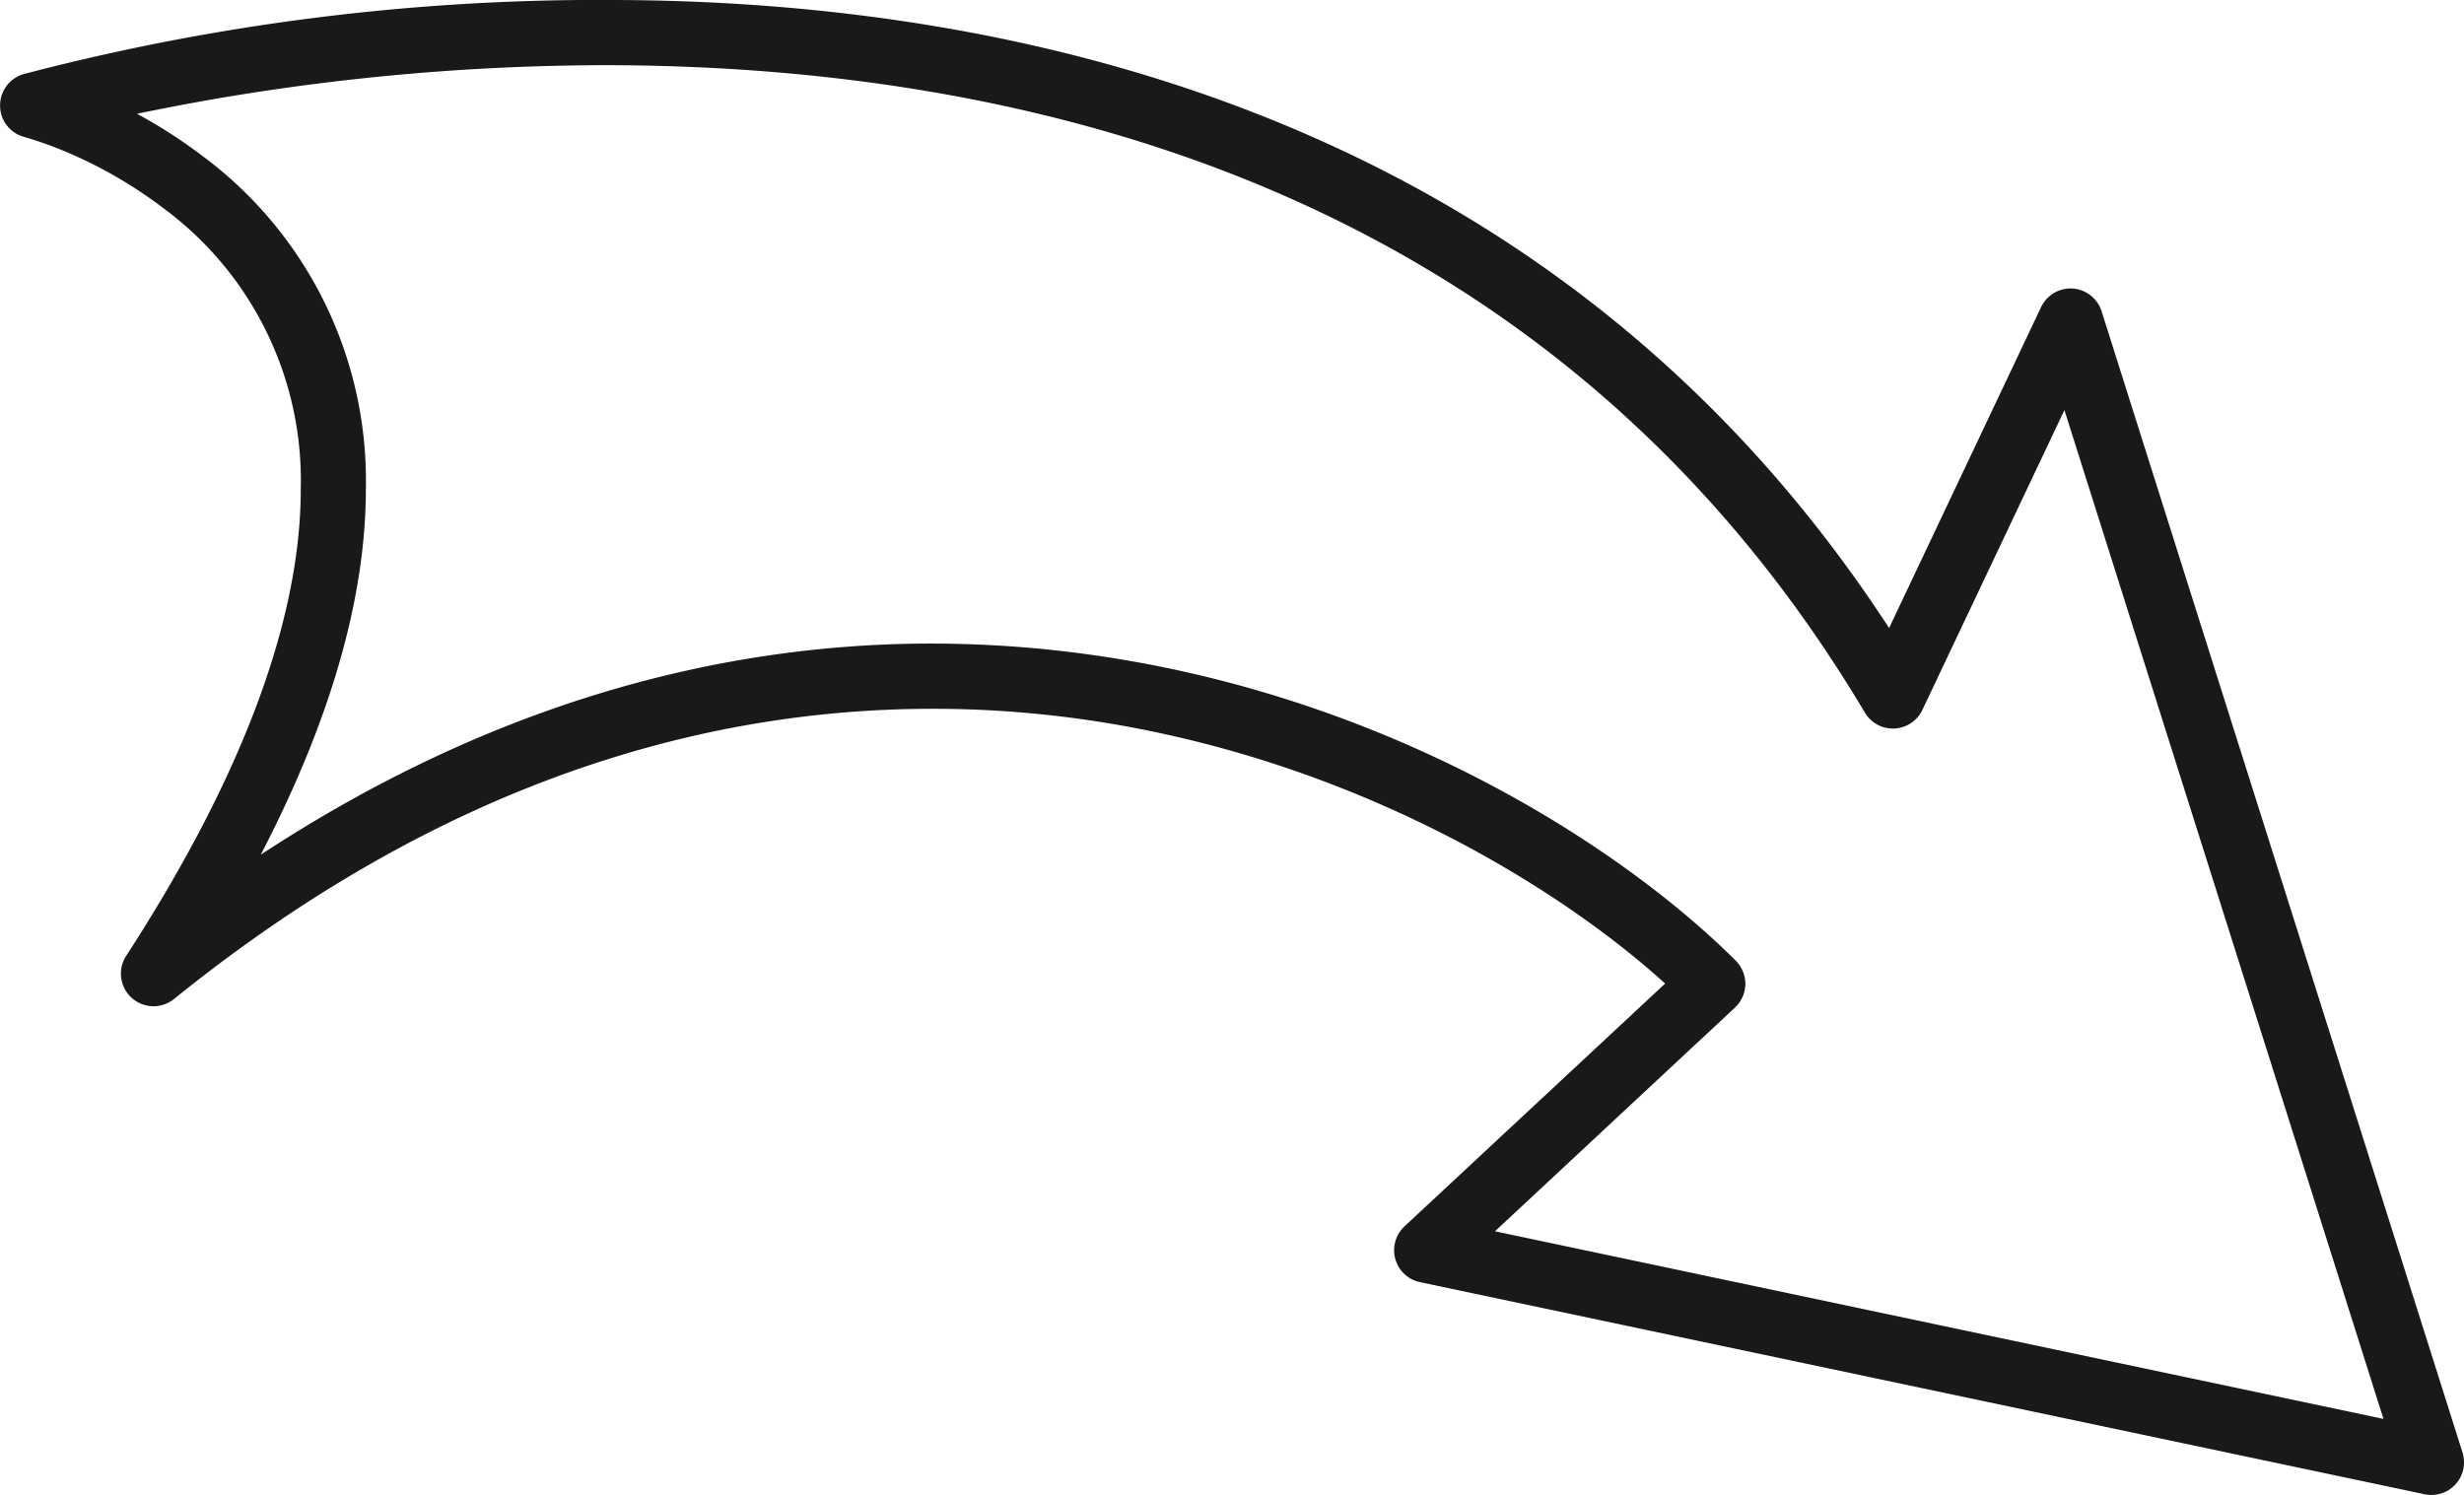
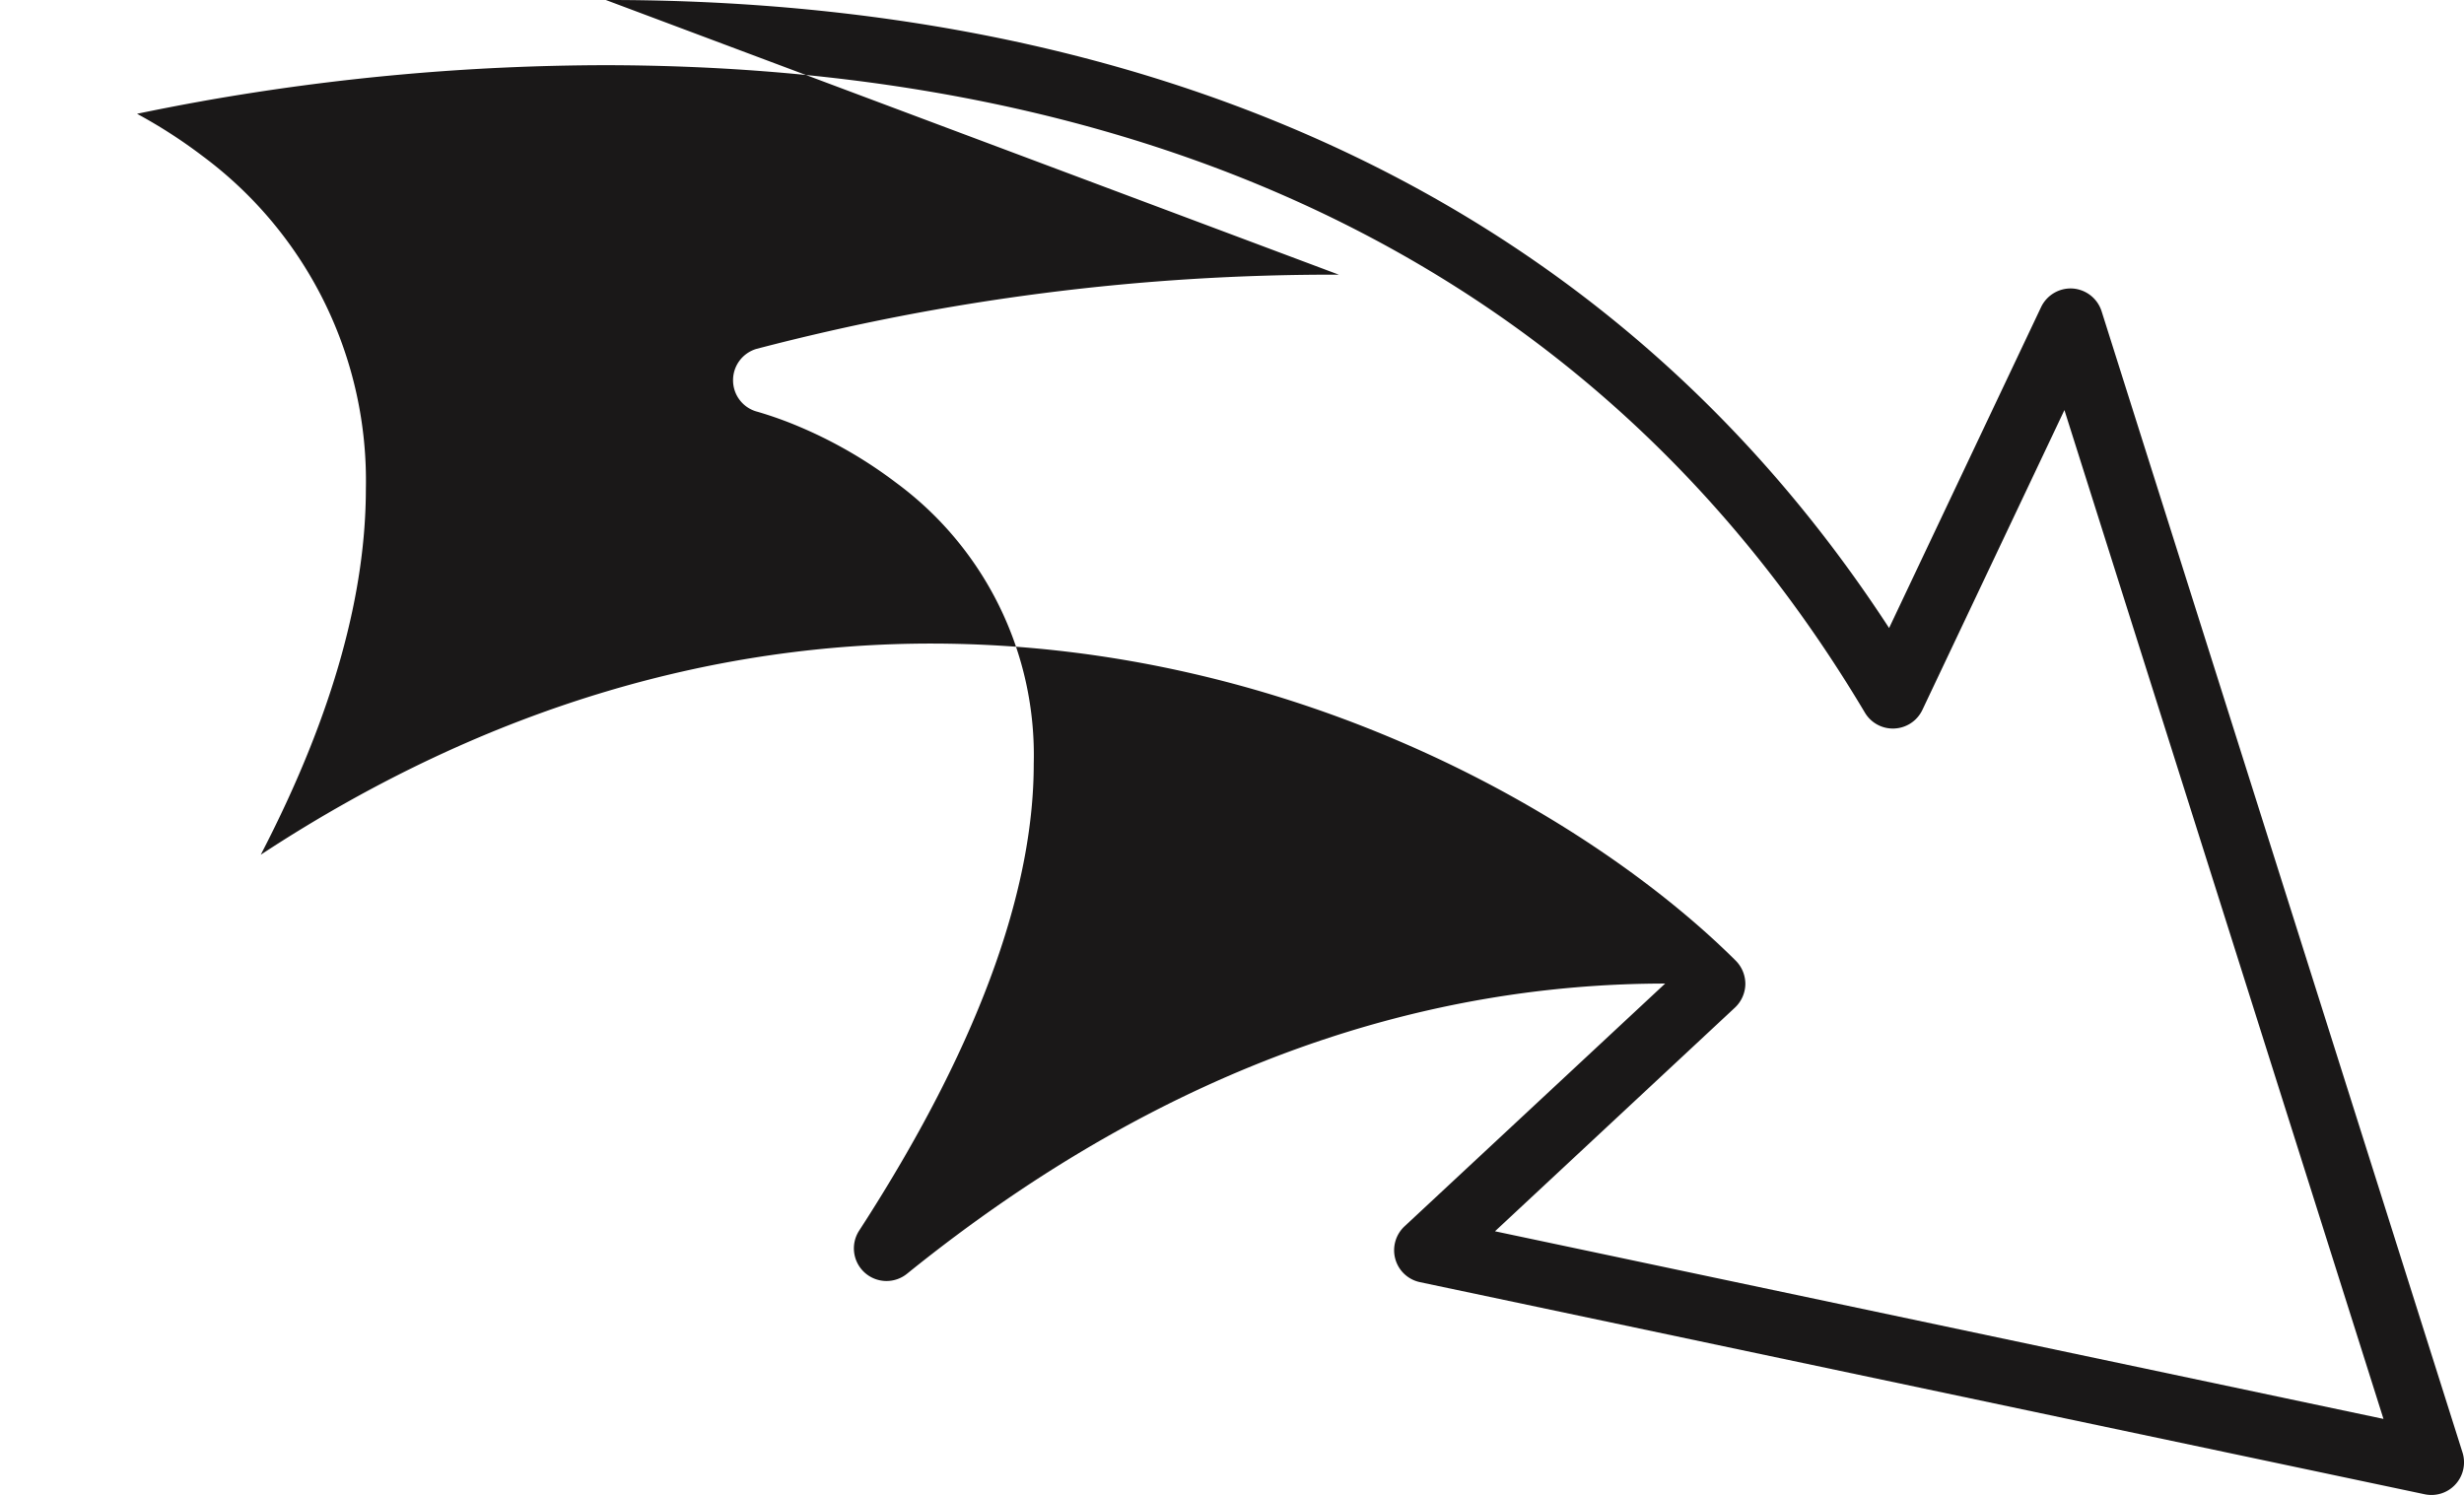
<svg xmlns="http://www.w3.org/2000/svg" id="Group_913" data-name="Group 913" width="174.858" height="106.101" viewBox="0 0 174.858 106.101">
-   <path id="Path_68" data-name="Path 68" d="M506.748,342.76h.194c29,0,67.161,8.185,90.874,44.572L608.6,364.56h0a2.324,2.324,0,0,1,2.249-1.323h0a2.327,2.327,0,0,1,2.047,1.613l25.613,81h0a2.319,2.319,0,0,1-.493,2.251h0a2.308,2.308,0,0,1-2.193.71l-71.3-15.054h0a2.307,2.307,0,0,1-1.749-1.643h0a2.325,2.325,0,0,1,.65-2.314l18.5-17.235h0c-9.7-8.787-28.909-19.531-52.016-19.5h0c-16.417.009-34.887,5.314-53.8,20.595h0a2.314,2.314,0,0,1-3.005-.079h0a2.313,2.313,0,0,1-.393-2.98h0c9.242-14.258,12.393-25.087,12.389-33.127h0a24,24,0,0,0-9.763-19.951h0a31.82,31.82,0,0,0-6.832-3.961h0a27.067,27.067,0,0,0-3-1.076h0a2.3,2.3,0,0,1-1.742-2.2h0a2.314,2.314,0,0,1,1.656-2.263h0a161.277,161.277,0,0,1,41.335-5.268Zm-28.615,7.176c-1.728.308-3.283.615-4.652.9h0a35.89,35.89,0,0,1,4.662,3.008h0a28.69,28.69,0,0,1,11.577,23.628h0c-.007,7.133-2.128,15.672-7.459,25.95h0c16.576-10.89,32.9-15,47.646-14.987h0c26.149.037,47.144,12.662,57.03,22.51h0a2.341,2.341,0,0,1,.678,1.675h0a2.341,2.341,0,0,1-.74,1.654l-17.027,15.873L632.9,443.464l-22.642-71.6-10.08,21.279h0a2.314,2.314,0,0,1-1.98,1.321h0a2.307,2.307,0,0,1-2.1-1.127h0c-22.411-37.657-60.118-45.916-89.354-45.951h0a165.251,165.251,0,0,0-28.615,2.549Z" transform="translate(-463.756 -342.76)" fill="#1a1818" />
+   <path id="Path_68" data-name="Path 68" d="M506.748,342.76h.194c29,0,67.161,8.185,90.874,44.572L608.6,364.56h0a2.324,2.324,0,0,1,2.249-1.323h0a2.327,2.327,0,0,1,2.047,1.613l25.613,81h0a2.319,2.319,0,0,1-.493,2.251h0a2.308,2.308,0,0,1-2.193.71l-71.3-15.054h0a2.307,2.307,0,0,1-1.749-1.643h0a2.325,2.325,0,0,1,.65-2.314l18.5-17.235h0h0c-16.417.009-34.887,5.314-53.8,20.595h0a2.314,2.314,0,0,1-3.005-.079h0a2.313,2.313,0,0,1-.393-2.98h0c9.242-14.258,12.393-25.087,12.389-33.127h0a24,24,0,0,0-9.763-19.951h0a31.82,31.82,0,0,0-6.832-3.961h0a27.067,27.067,0,0,0-3-1.076h0a2.3,2.3,0,0,1-1.742-2.2h0a2.314,2.314,0,0,1,1.656-2.263h0a161.277,161.277,0,0,1,41.335-5.268Zm-28.615,7.176c-1.728.308-3.283.615-4.652.9h0a35.89,35.89,0,0,1,4.662,3.008h0a28.69,28.69,0,0,1,11.577,23.628h0c-.007,7.133-2.128,15.672-7.459,25.95h0c16.576-10.89,32.9-15,47.646-14.987h0c26.149.037,47.144,12.662,57.03,22.51h0a2.341,2.341,0,0,1,.678,1.675h0a2.341,2.341,0,0,1-.74,1.654l-17.027,15.873L632.9,443.464l-22.642-71.6-10.08,21.279h0a2.314,2.314,0,0,1-1.98,1.321h0a2.307,2.307,0,0,1-2.1-1.127h0c-22.411-37.657-60.118-45.916-89.354-45.951h0a165.251,165.251,0,0,0-28.615,2.549Z" transform="translate(-463.756 -342.76)" fill="#1a1818" />
</svg>